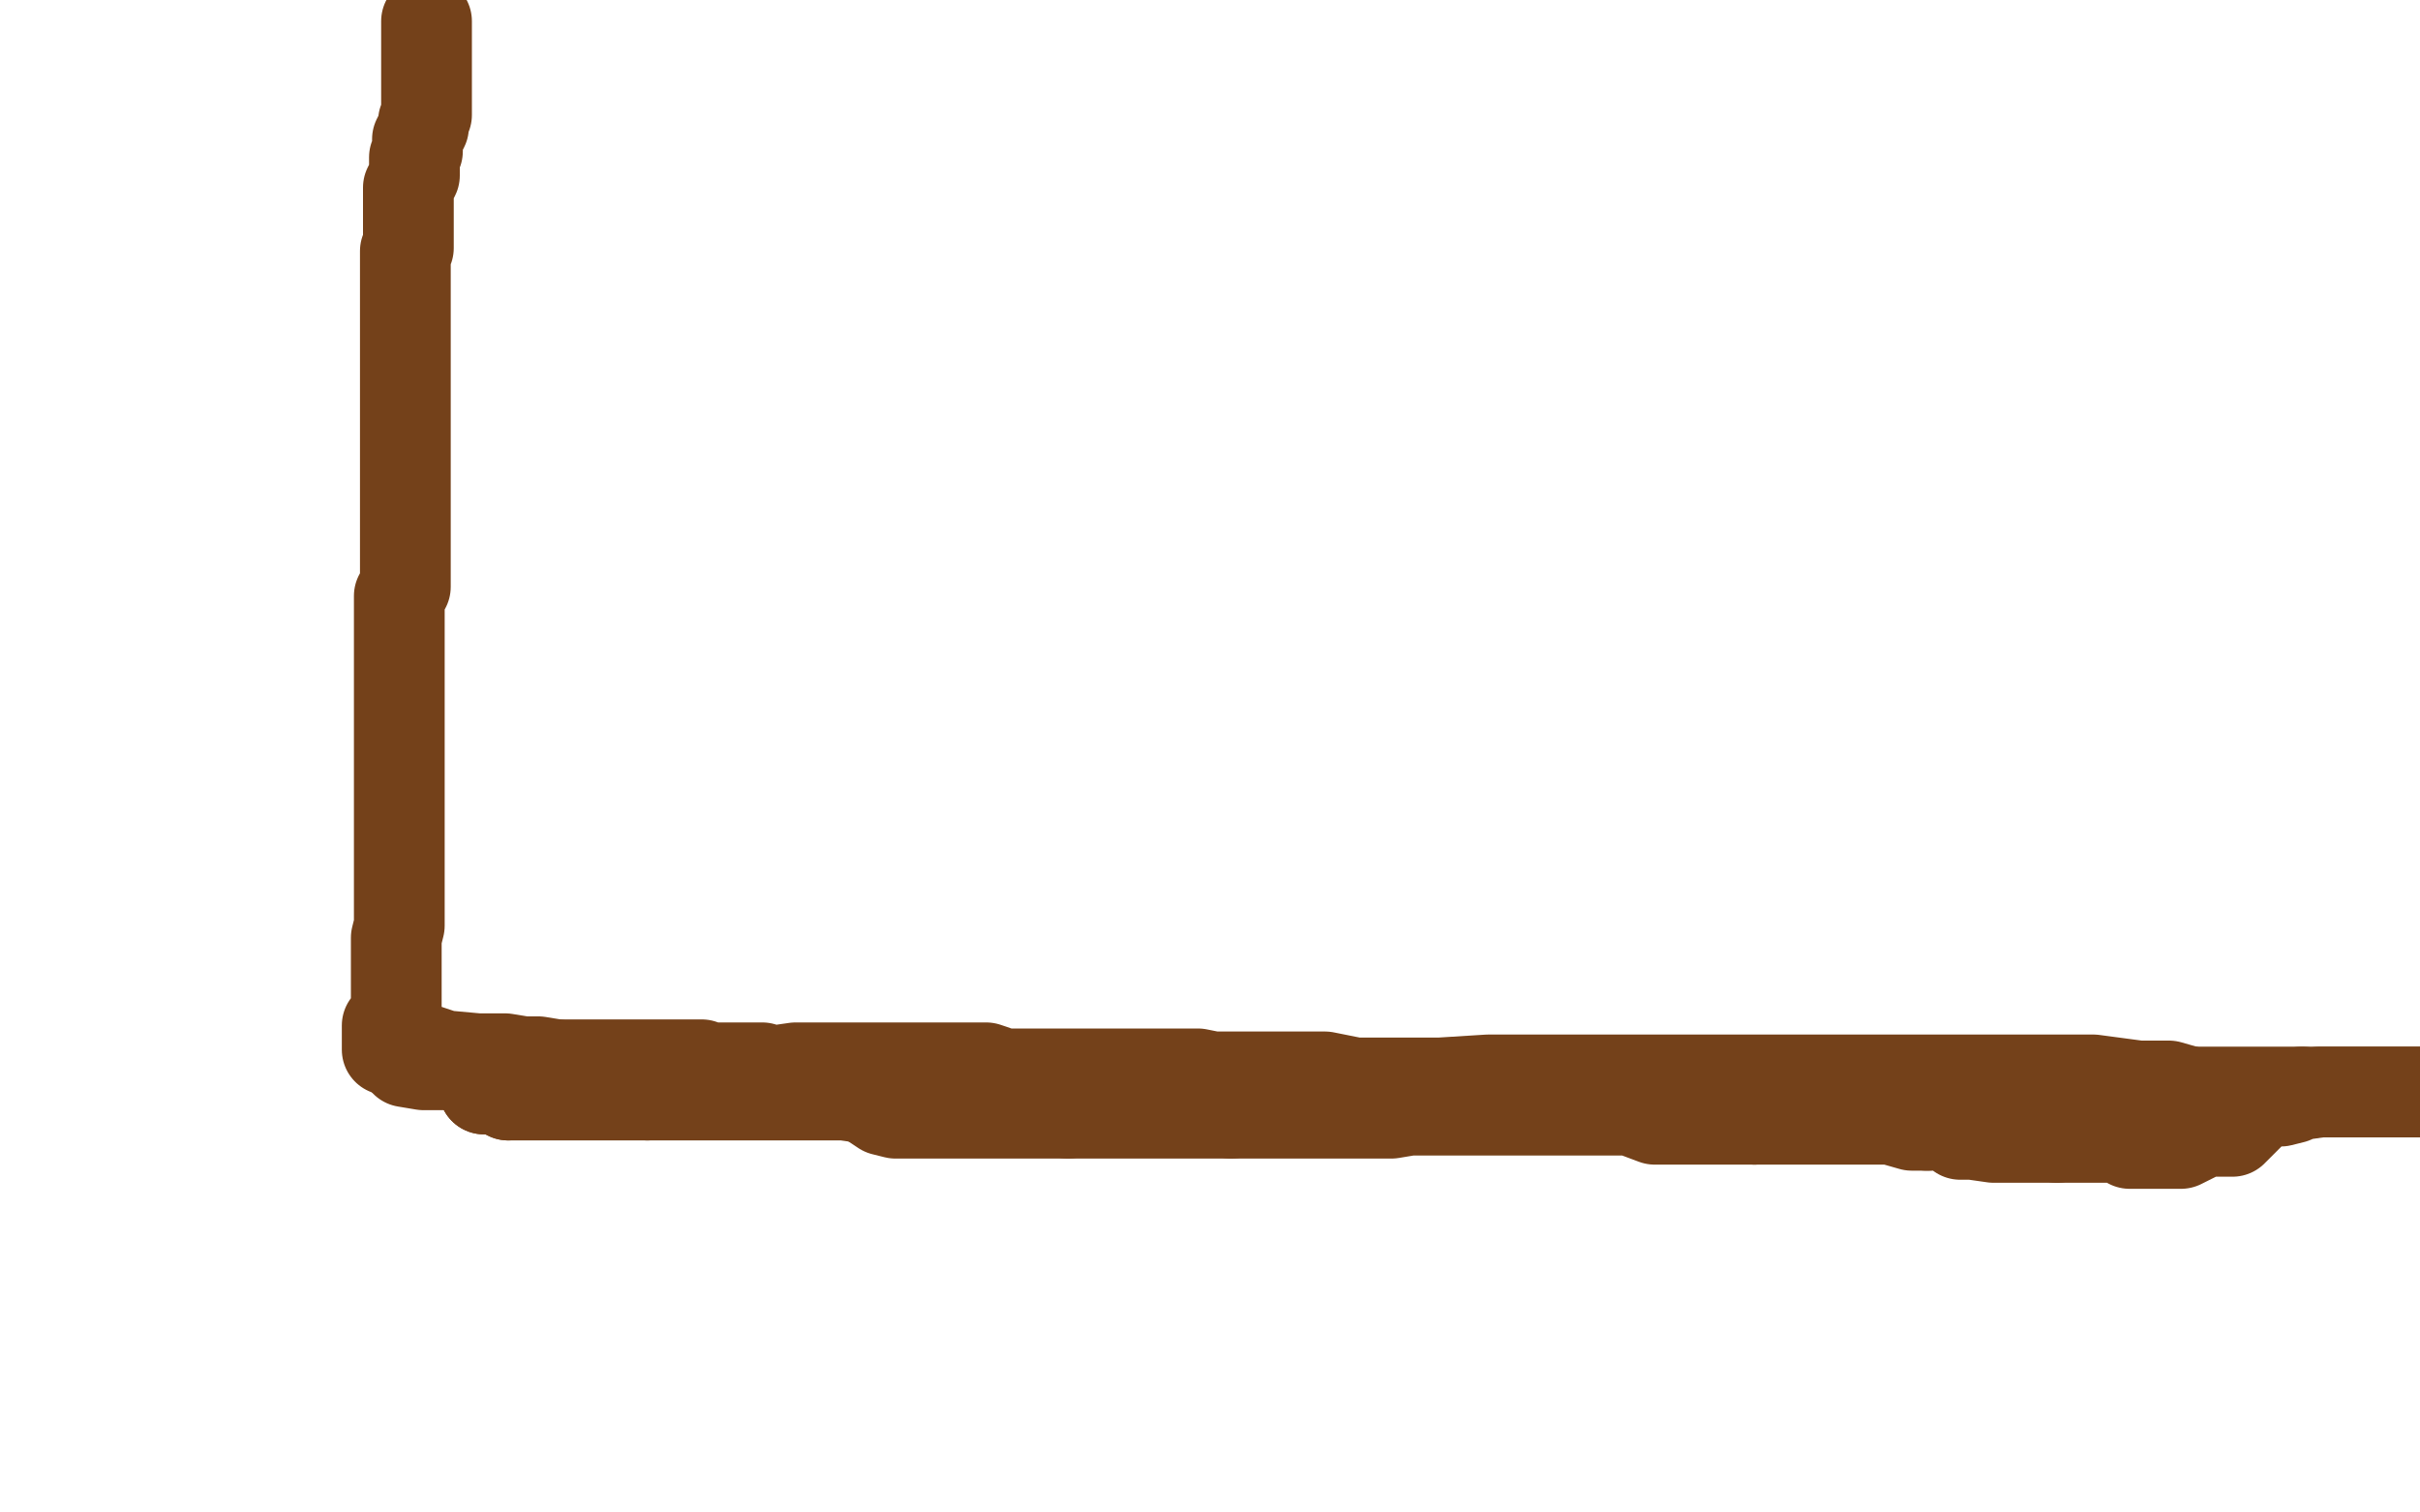
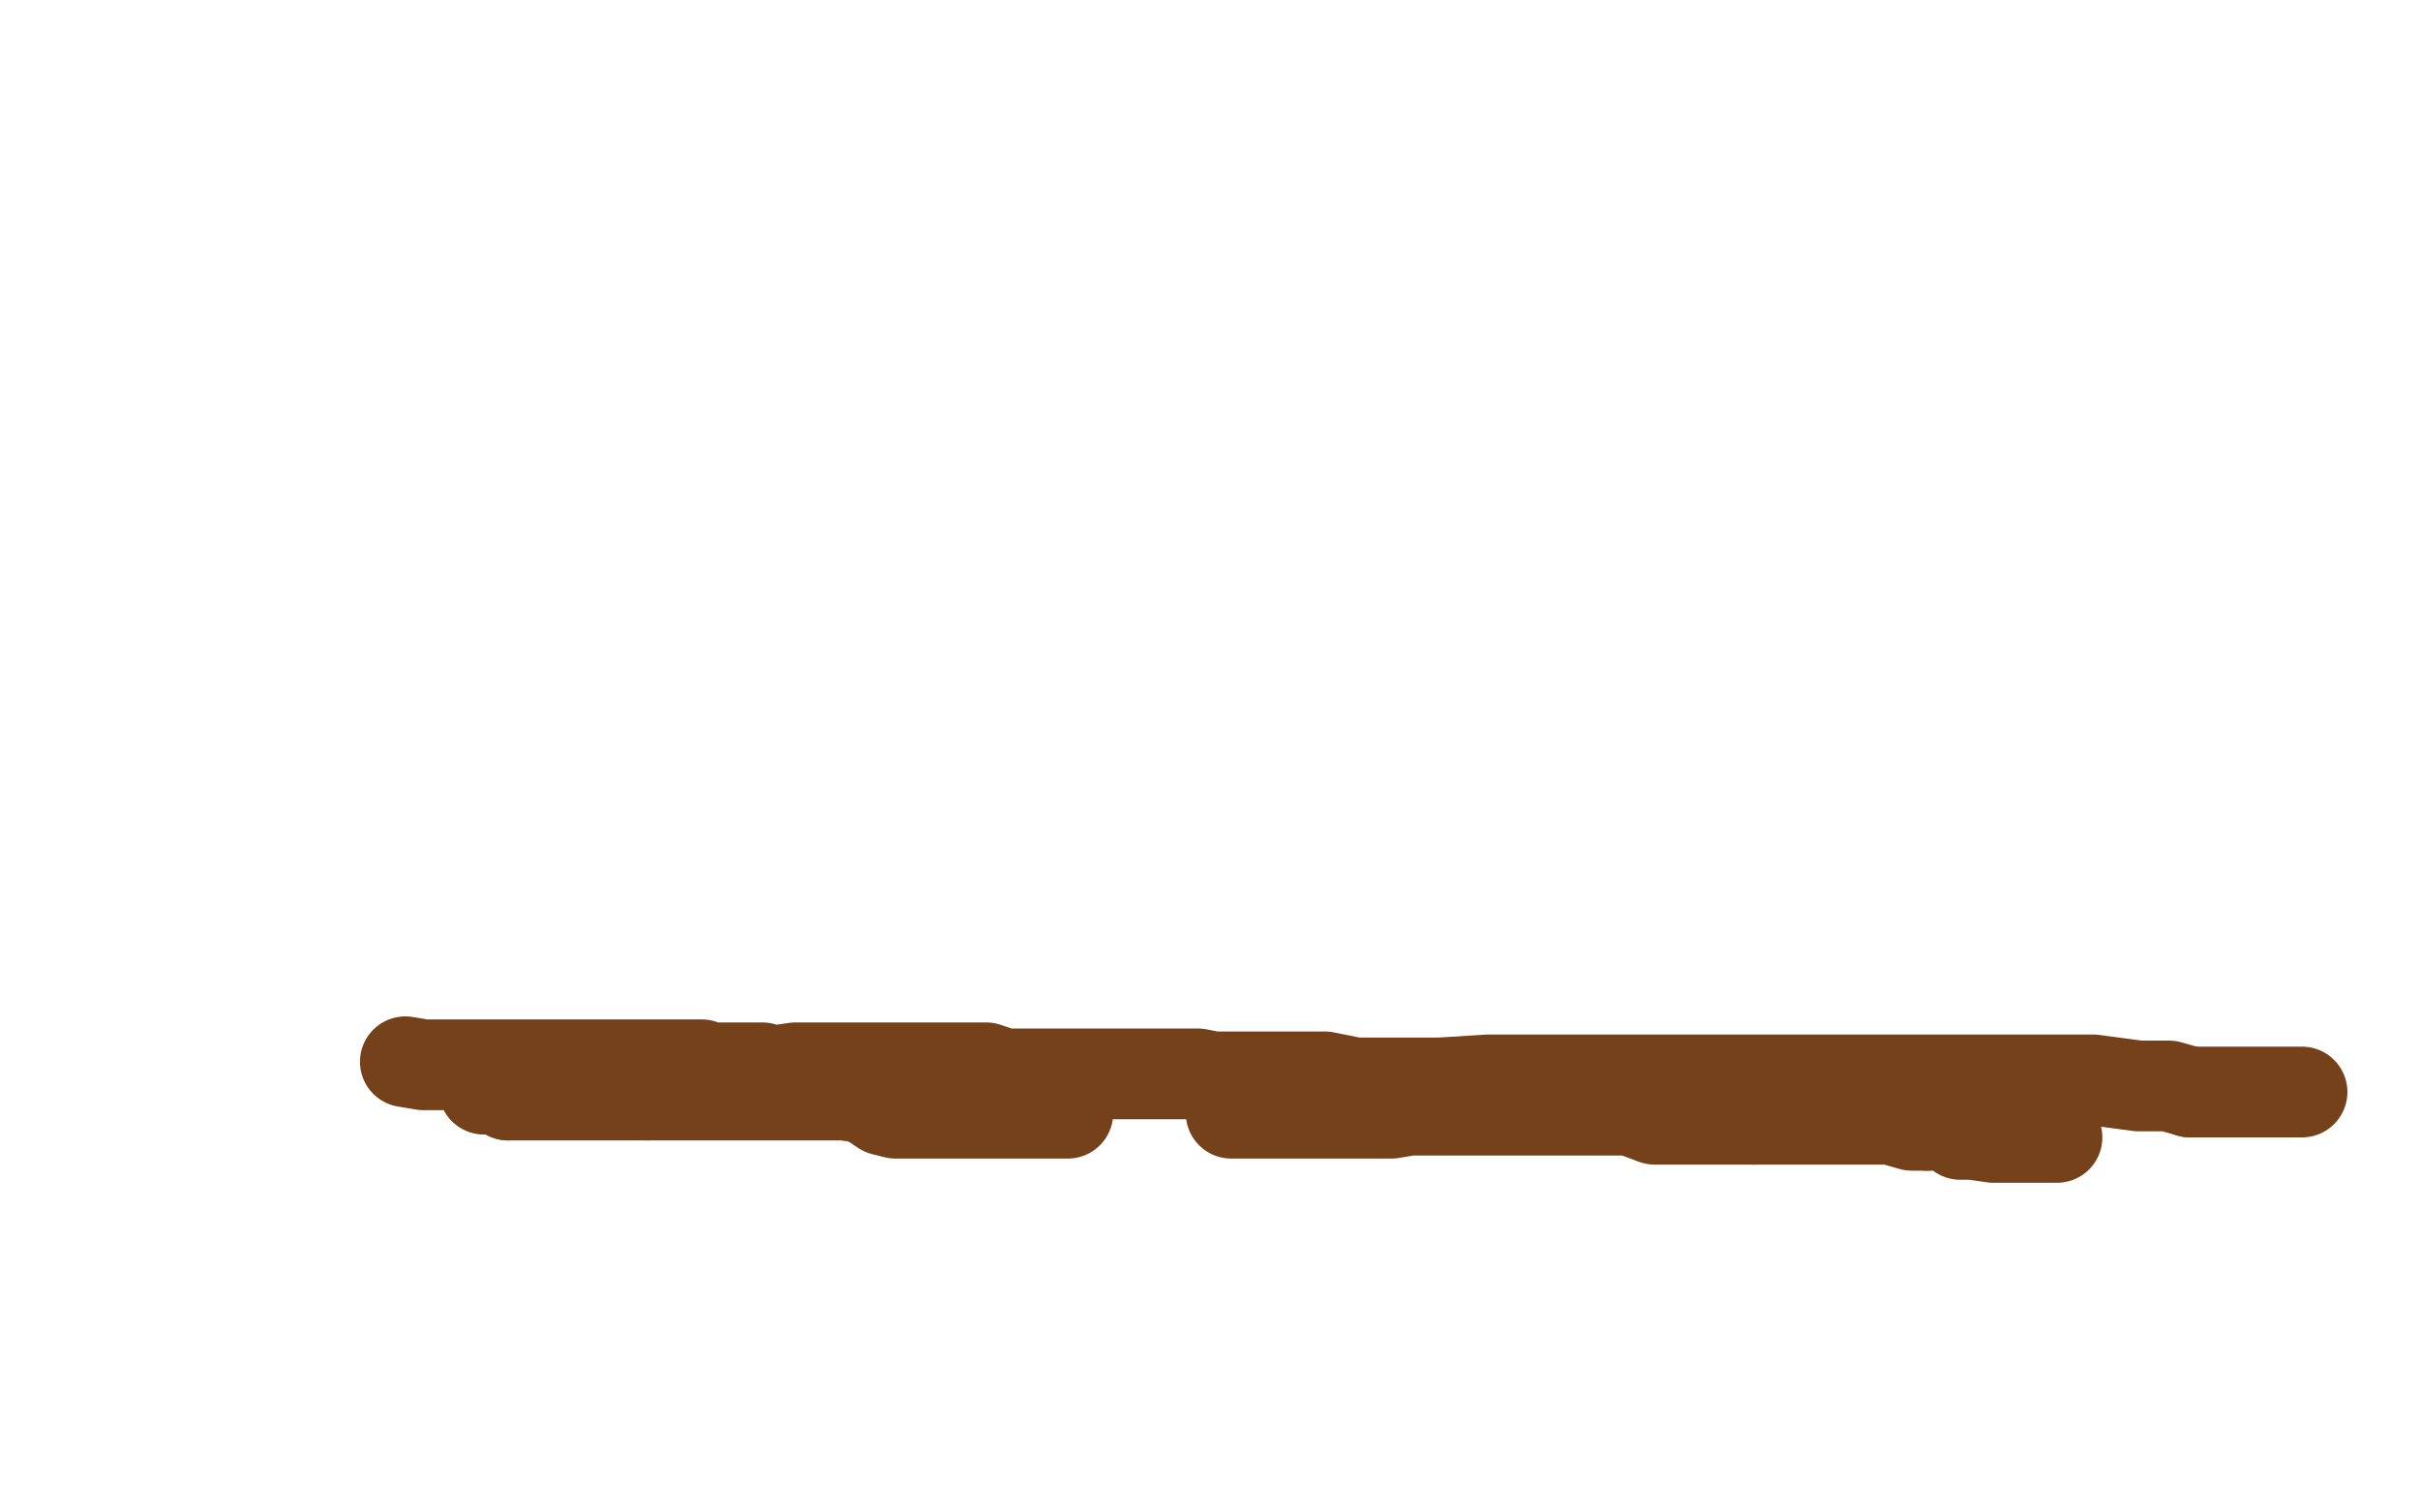
<svg xmlns="http://www.w3.org/2000/svg" width="800" height="500" version="1.1" style="stroke-antialiasing: false">
  <desc>This SVG has been created on https://colorillo.com/</desc>
-   <rect x="0" y="0" width="800" height="500" style="fill: rgb(255,255,255); stroke-width:0" />
-   <polyline points="141,7 141,12 141,12 141,15 141,15 141,21 141,21 141,22 141,22 141,25 141,25 141,28 141,28 141,30 141,30 141,35 141,35 141,36 141,38 140,40 140,42 138,46 138,49 138,50 137,52 137,56 137,58 136,60 135,62 135,63 135,64 135,66 135,67 135,69 135,70 135,72 135,73 135,76 135,78 135,80 135,81 135,82 134,83 134,85 134,86 134,87 134,90 134,91 134,93 134,96 134,97 134,100 134,102 134,104 134,105 134,106 134,109 134,111 134,113 134,115 134,117 134,119 134,121 134,125 134,127 134,131 134,135 134,136 134,141 134,143 134,148 134,151 134,154 134,158 134,160 134,167 134,169 134,175 134,176 134,178 134,182 134,183 134,185 134,190 134,192 134,194 132,197 132,205 132,210 132,213 132,218 132,225 132,230 132,233 132,238 132,241 132,245 132,248 132,250 132,256 132,260 132,262 132,264 132,271 132,273 132,278 132,280 132,283 132,286 132,294 132,299 132,306 131,310 131,315 131,318 131,322 131,326 131,329 131,330 131,331 131,334 131,335 131,336 130,337 129,338 128,339 128,341 128,342 128,343 128,345 128,346 128,347 129,347 131,347 135,347 138,347 141,347 147,349 158,350 165,350 167,350 173,351 175,351 178,351 184,352 191,354 192,354 198,354 200,354 203,354 206,354 210,354 213,354 215,354 217,354 221,354 223,354 224,354 225,354" style="fill: none; stroke: #74411a; stroke-width: 30; stroke-linejoin: round; stroke-linecap: round; stroke-antialiasing: false; stroke-antialias: 0; opacity: 1.0" />
  <polyline points="134,351 140,352 140,352 152,352 152,352 157,352 157,352 160,352 160,352 163,352 163,352 172,352 172,352 174,352 174,352 180,352 180,352 182,352 182,352 186,352 188,352 190,352 191,352 195,352 197,352 202,352 205,352 207,352 215,352 219,352 222,352 224,352 230,352 231,352 232,352 233,353 237,353 238,353 241,353 243,353 246,353 247,353 249,353 251,353 252,353 255,354 256,354 263,353 265,353 269,353 274,353 278,353 280,353 282,353 286,353 289,353 293,353 295,353 296,353 298,353 302,353 306,353 307,353 310,353 315,353 317,353 325,353 326,353 329,354 331,355 333,355 336,355 342,355 344,355 349,355 351,355 353,355 357,355 358,355 362,355 365,355 369,355 371,355 375,355 377,355 380,355 384,355 386,355 388,355 394,355 396,355 401,356 405,356 407,356 410,356 412,356 416,356 417,356 424,356 427,356 433,356 438,356 448,358 454,358 460,358 468,358 473,358 476,358 492,357 495,357 502,357 505,357 510,357 513,357 523,357 534,357 539,357 551,357 561,357 569,357 584,357 588,357 599,357 604,357 614,357 615,357 624,357 632,357 636,357 639,357 646,357 649,357 658,357 667,357 672,357 683,357 692,357 707,359 717,359 724,361" style="fill: none; stroke: #74411a; stroke-width: 30; stroke-linejoin: round; stroke-linecap: round; stroke-antialiasing: false; stroke-antialias: 0; opacity: 1.0" />
-   <polyline points="761,361 763,361 768,361 770,361 775,361 781,361 785,361 793,361 796,361 798,361 799,361 800,361 801,361" style="fill: none; stroke: #74411a; stroke-width: 30; stroke-linejoin: round; stroke-linecap: round; stroke-antialiasing: false; stroke-antialias: 0; opacity: 1.0" />
  <polyline points="724,361 729,361 739,361 742,361 746,361 749,361 750,361 755,361 756,361 759,361 761,361" style="fill: none; stroke: #74411a; stroke-width: 30; stroke-linejoin: round; stroke-linecap: round; stroke-antialiasing: false; stroke-antialias: 0; opacity: 1.0" />
-   <polyline points="801,361 803,361 801,361 794,361 790,361 787,361 780,361 778,361 774,361 771,361 770,361 767,361 760,362 758,363 754,364 750,364 745,367 738,374 737,374 736,374 732,374 730,374 729,374 721,378 719,378 713,378 710,378 706,378 704,378 702,376 697,376 696,376 694,376 692,376 690,376 689,376 687,376 686,376 684,376 682,376 680,376" style="fill: none; stroke: #74411a; stroke-width: 30; stroke-linejoin: round; stroke-linecap: round; stroke-antialiasing: false; stroke-antialias: 0; opacity: 1.0" />
  <polyline points="637,372 632,372 625,370 621,370 609,370 606,370 595,370 592,370 584,370 580,370" style="fill: none; stroke: #74411a; stroke-width: 30; stroke-linejoin: round; stroke-linecap: round; stroke-antialiasing: false; stroke-antialias: 0; opacity: 1.0" />
  <polyline points="680,376 677,376 673,376 672,376 669,376 661,376 659,376 652,375 648,375 644,372 641,372 637,372" style="fill: none; stroke: #74411a; stroke-width: 30; stroke-linejoin: round; stroke-linecap: round; stroke-antialiasing: false; stroke-antialias: 0; opacity: 1.0" />
  <polyline points="580,370 575,370 563,370 557,370 547,370 539,367 535,367 532,367 522,367 519,367 513,367 506,367 503,367 498,367 497,367 492,367 488,367 484,367 477,367 475,367 471,367 466,367 460,368 458,368 450,368 447,368 436,368 431,368 423,368 419,368 414,368 407,368" style="fill: none; stroke: #74411a; stroke-width: 30; stroke-linejoin: round; stroke-linecap: round; stroke-antialiasing: false; stroke-antialias: 0; opacity: 1.0" />
-   <polyline points="407,368 403,368 400,368 396,368 391,368 385,368 380,368 370,368 366,368 359,368 353,368" style="fill: none; stroke: #74411a; stroke-width: 30; stroke-linejoin: round; stroke-linecap: round; stroke-antialiasing: false; stroke-antialias: 0; opacity: 1.0" />
  <polyline points="353,368 345,368 338,368 330,368 320,368 314,368 312,368 308,368 302,368 299,368 296,368 292,367 286,363" style="fill: none; stroke: #74411a; stroke-width: 30; stroke-linejoin: round; stroke-linecap: round; stroke-antialiasing: false; stroke-antialias: 0; opacity: 1.0" />
  <polyline points="286,363 279,362 274,362 266,362 257,362 252,362 248,362 240,362 234,362 225,362 214,362" style="fill: none; stroke: #74411a; stroke-width: 30; stroke-linejoin: round; stroke-linecap: round; stroke-antialiasing: false; stroke-antialias: 0; opacity: 1.0" />
  <polyline points="168,362 164,360 162,360 160,360" style="fill: none; stroke: #74411a; stroke-width: 30; stroke-linejoin: round; stroke-linecap: round; stroke-antialiasing: false; stroke-antialias: 0; opacity: 1.0" />
  <polyline points="214,362 209,362 203,362 195,362 192,362 187,362 184,362 177,362 174,362 170,362 168,362" style="fill: none; stroke: #74411a; stroke-width: 30; stroke-linejoin: round; stroke-linecap: round; stroke-antialiasing: false; stroke-antialias: 0; opacity: 1.0" />
  <polyline points="160,360 160,359" style="fill: none; stroke: #74411a; stroke-width: 30; stroke-linejoin: round; stroke-linecap: round; stroke-antialiasing: false; stroke-antialias: 0; opacity: 1.0" />
</svg>